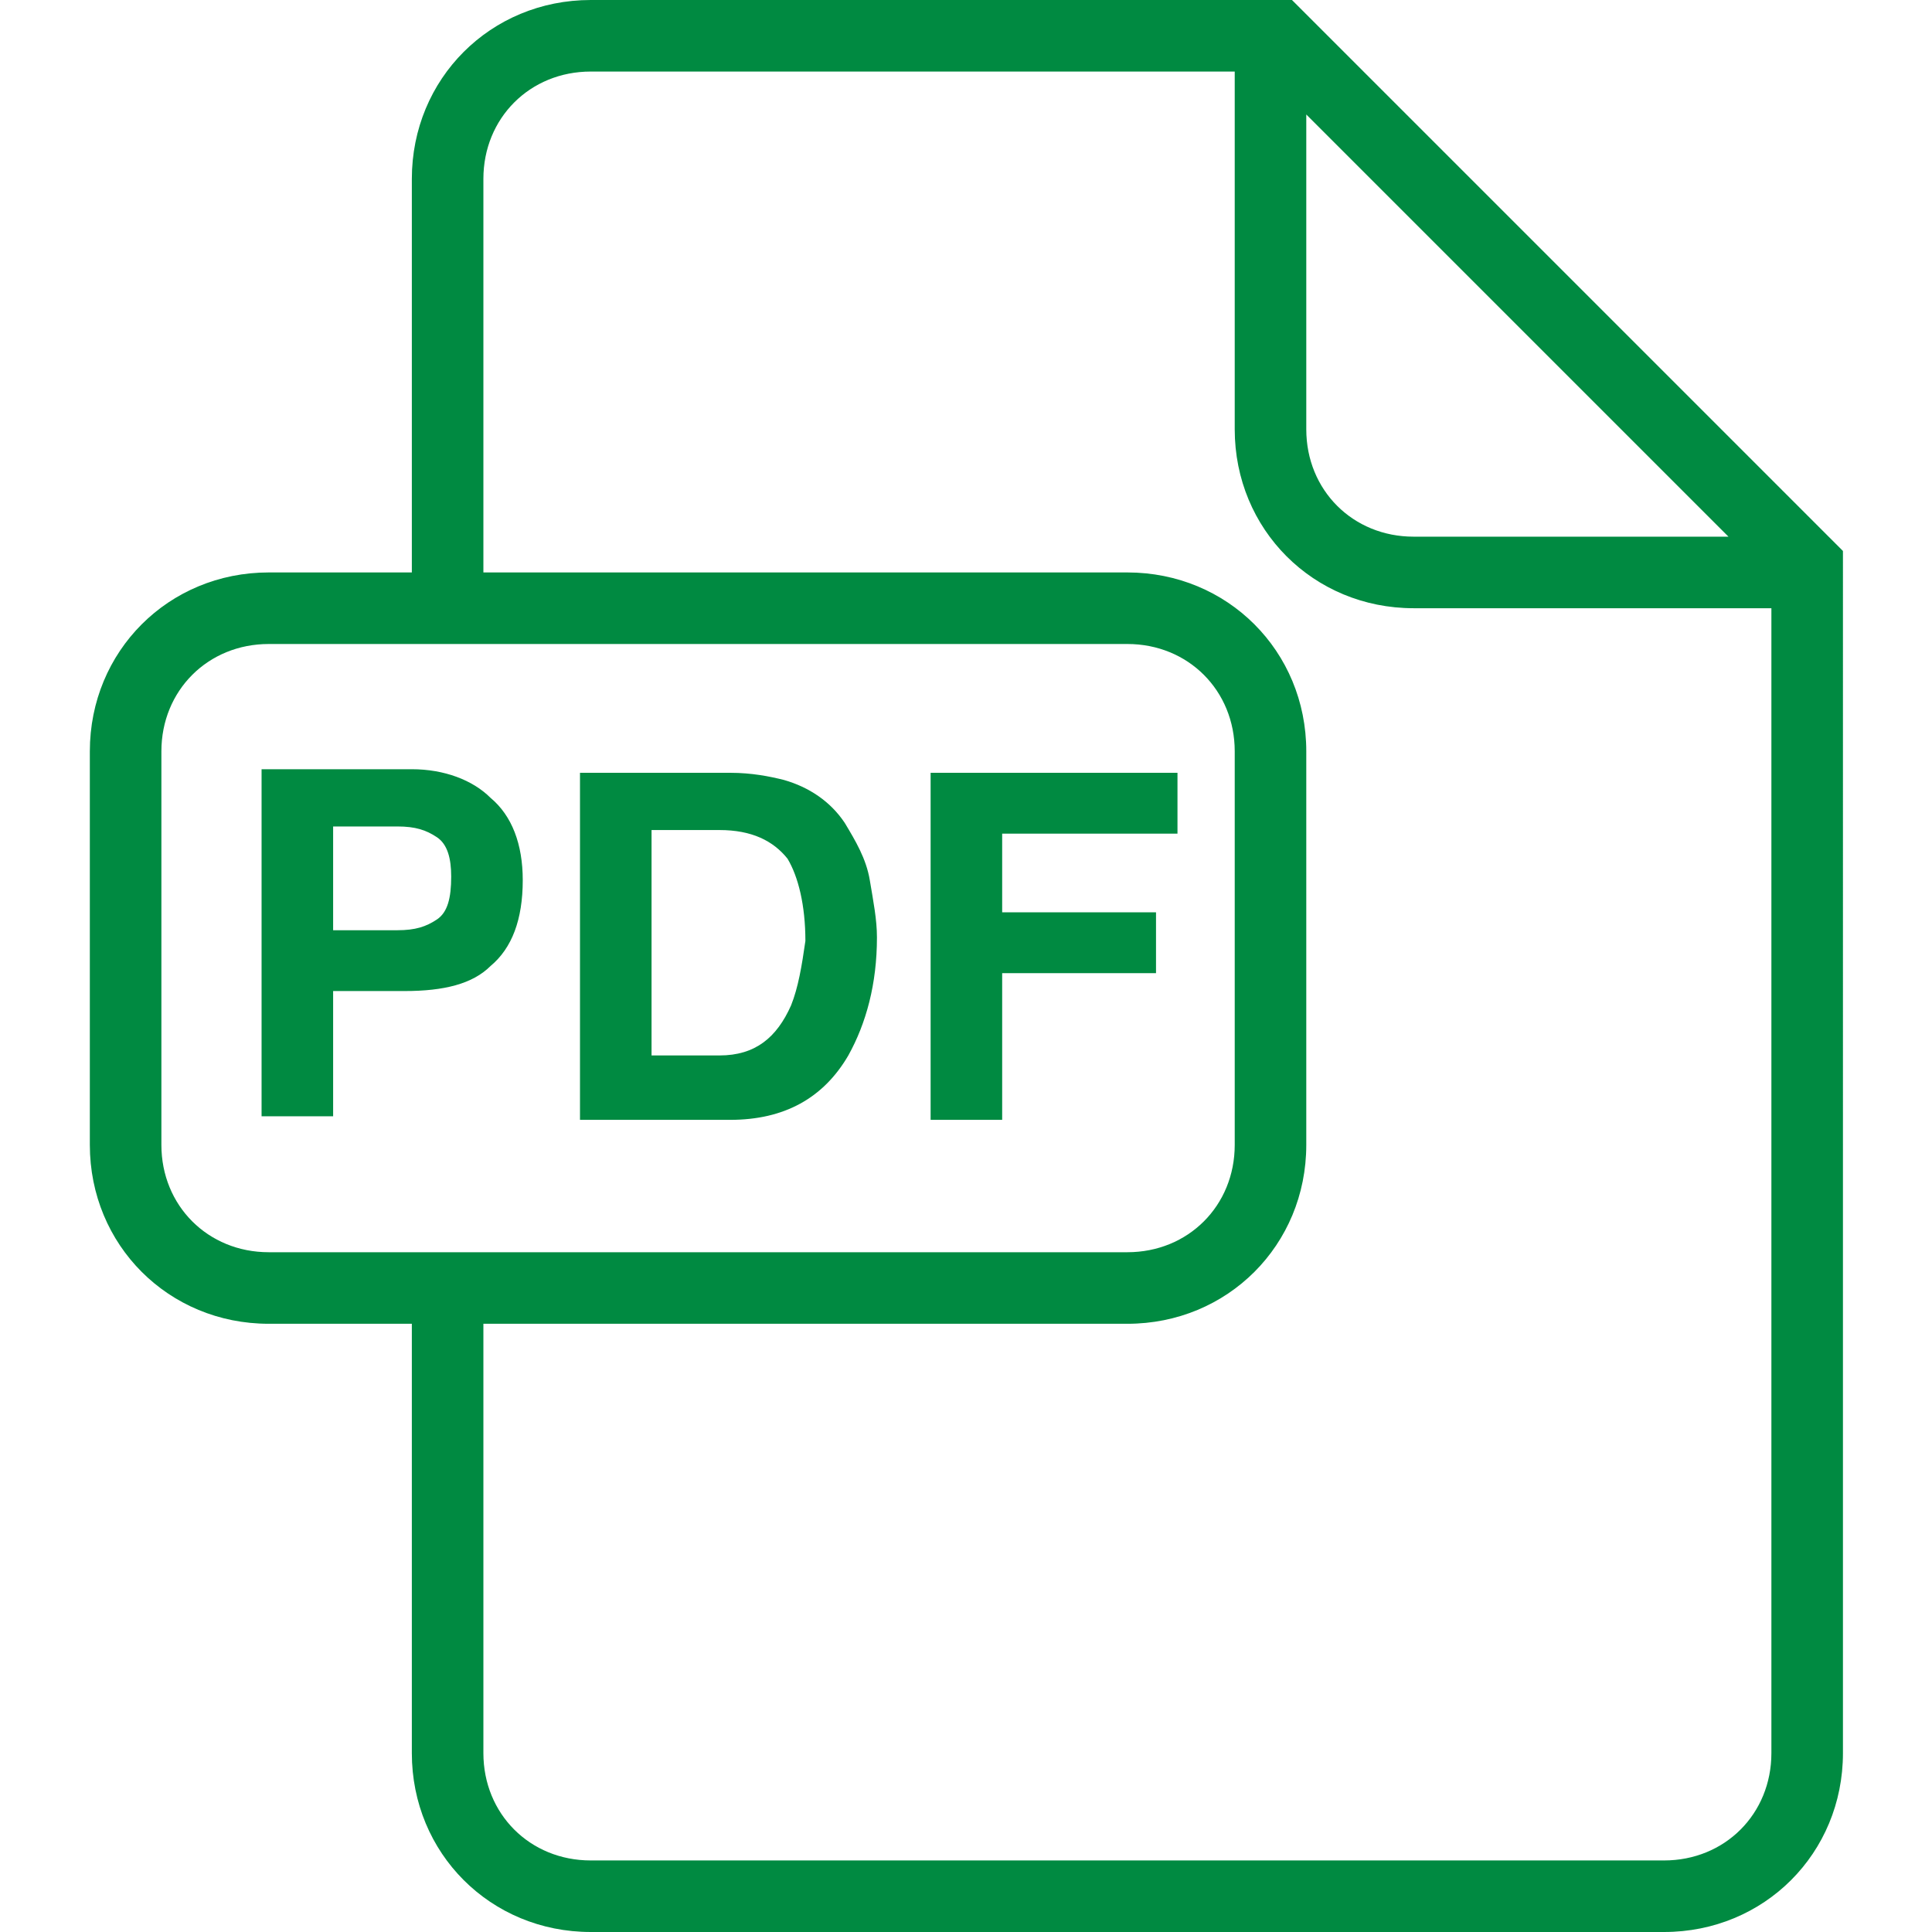
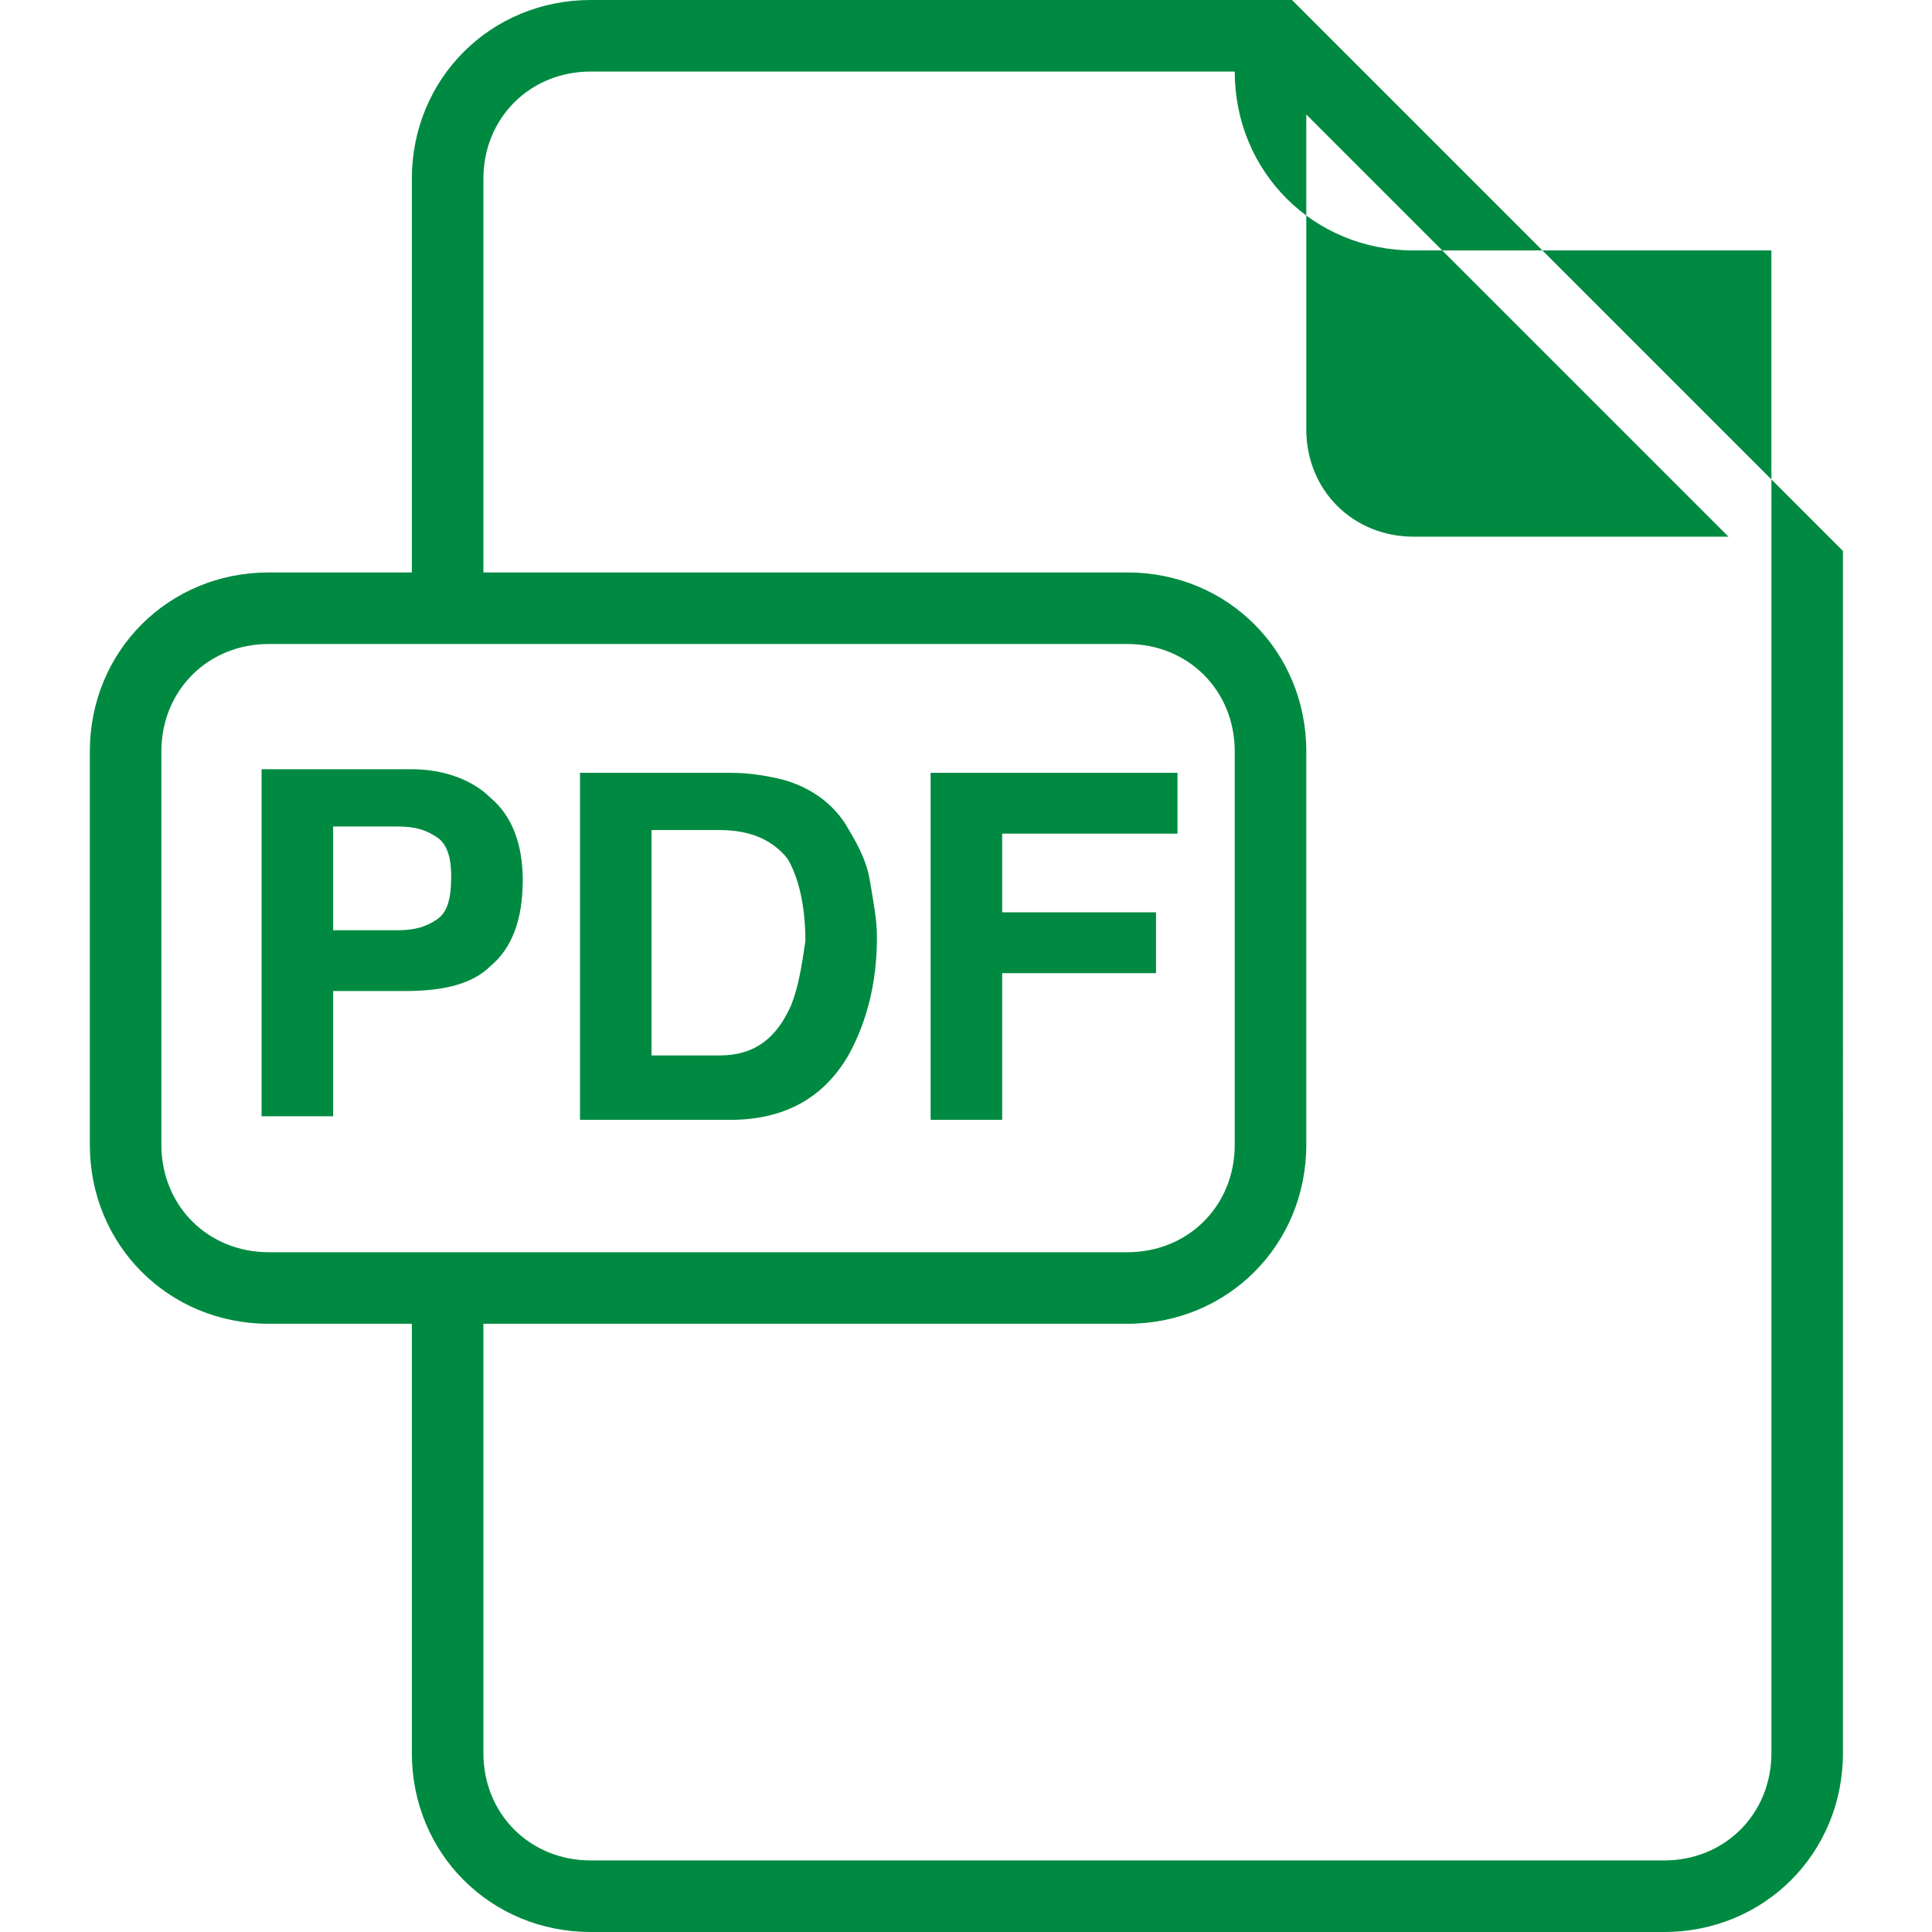
<svg xmlns="http://www.w3.org/2000/svg" version="1.2" overflow="visible" preserveAspectRatio="none" viewBox="-2.511 0 54 54" width="35" height="35">
  <g>
    <g>
-       <path d="M9,21.5H4.8v9.7h2v-3.5h2c1.1,0,1.9-0.2,2.4-0.7c0.6-0.5,0.9-1.3,0.9-2.4c0-1-0.3-1.8-0.9-2.3C10.7,21.8,9.9,21.5,9,21.5z     M9.7,25.7c-0.3,0.2-0.6,0.3-1.1,0.3H6.8v-2.9h1.8c0.5,0,0.8,0.1,1.1,0.3c0.3,0.2,0.4,0.6,0.4,1.1C10.1,25.1,10,25.5,9.7,25.7z     M21.1,23c-0.4-0.6-1-1-1.7-1.2c-0.4-0.1-0.9-0.2-1.5-0.2h-4.2v9.7h4.2c1.5,0,2.6-0.6,3.3-1.8c0.5-0.9,0.8-2,0.8-3.3    c0-0.5-0.1-1-0.2-1.6C21.7,24,21.4,23.5,21.1,23z M19.6,28.1c-0.4,0.9-1,1.4-2,1.4h-1.9v-6.3h1.9c0.9,0,1.5,0.3,1.9,0.8    c0.3,0.5,0.5,1.3,0.5,2.3C19.9,27,19.8,27.6,19.6,28.1z M29.8,25.5h-4.3v-2.2h4.9v-1.7h-6.9v9.7h2v-4.1h4.3V25.5z M33.6,0H14    c-2.8,0-5,2.2-5,5v11H5c-2.8,0-5,2.2-5,5v11c0,2.8,2.2,5,5,5h4v12c0,2.8,2.2,5,5,5h30c2.8,0,5-2.2,5-5V15.4L33.6,0z M34,3.2    L45.8,15H37c-1.7,0-3-1.3-3-3V3.2z M5,35c-1.7,0-3-1.3-3-3V21c0-1.7,1.3-3,3-3h24c1.7,0,3,1.3,3,3v11c0,1.7-1.3,3-3,3H5z M47,49    c0,1.7-1.3,3-3,3H14c-1.7,0-3-1.3-3-3V37h18c2.8,0,5-2.2,5-5V21c0-2.8-2.2-5-5-5H11V5c0-1.7,1.3-3,3-3h18v10c0,2.8,2.2,5,5,5h10    V49z" style="fill: rgb(0, 138, 65);" vector-effect="non-scaling-stroke" />
+       <path d="M9,21.5H4.8v9.7h2v-3.5h2c1.1,0,1.9-0.2,2.4-0.7c0.6-0.5,0.9-1.3,0.9-2.4c0-1-0.3-1.8-0.9-2.3C10.7,21.8,9.9,21.5,9,21.5z     M9.7,25.7c-0.3,0.2-0.6,0.3-1.1,0.3H6.8v-2.9h1.8c0.5,0,0.8,0.1,1.1,0.3c0.3,0.2,0.4,0.6,0.4,1.1C10.1,25.1,10,25.5,9.7,25.7z     M21.1,23c-0.4-0.6-1-1-1.7-1.2c-0.4-0.1-0.9-0.2-1.5-0.2h-4.2v9.7h4.2c1.5,0,2.6-0.6,3.3-1.8c0.5-0.9,0.8-2,0.8-3.3    c0-0.5-0.1-1-0.2-1.6C21.7,24,21.4,23.5,21.1,23z M19.6,28.1c-0.4,0.9-1,1.4-2,1.4h-1.9v-6.3h1.9c0.9,0,1.5,0.3,1.9,0.8    c0.3,0.5,0.5,1.3,0.5,2.3C19.9,27,19.8,27.6,19.6,28.1z M29.8,25.5h-4.3v-2.2h4.9v-1.7h-6.9v9.7h2v-4.1h4.3V25.5z M33.6,0H14    c-2.8,0-5,2.2-5,5v11H5c-2.8,0-5,2.2-5,5v11c0,2.8,2.2,5,5,5h4v12c0,2.8,2.2,5,5,5h30c2.8,0,5-2.2,5-5V15.4L33.6,0z M34,3.2    L45.8,15H37c-1.7,0-3-1.3-3-3V3.2z M5,35c-1.7,0-3-1.3-3-3V21c0-1.7,1.3-3,3-3h24c1.7,0,3,1.3,3,3v11c0,1.7-1.3,3-3,3H5z M47,49    c0,1.7-1.3,3-3,3H14c-1.7,0-3-1.3-3-3V37h18c2.8,0,5-2.2,5-5V21c0-2.8-2.2-5-5-5H11V5c0-1.7,1.3-3,3-3h18c0,2.8,2.2,5,5,5h10    V49z" style="fill: rgb(0, 138, 65);" vector-effect="non-scaling-stroke" />
    </g>
  </g>
  <g />
</svg>